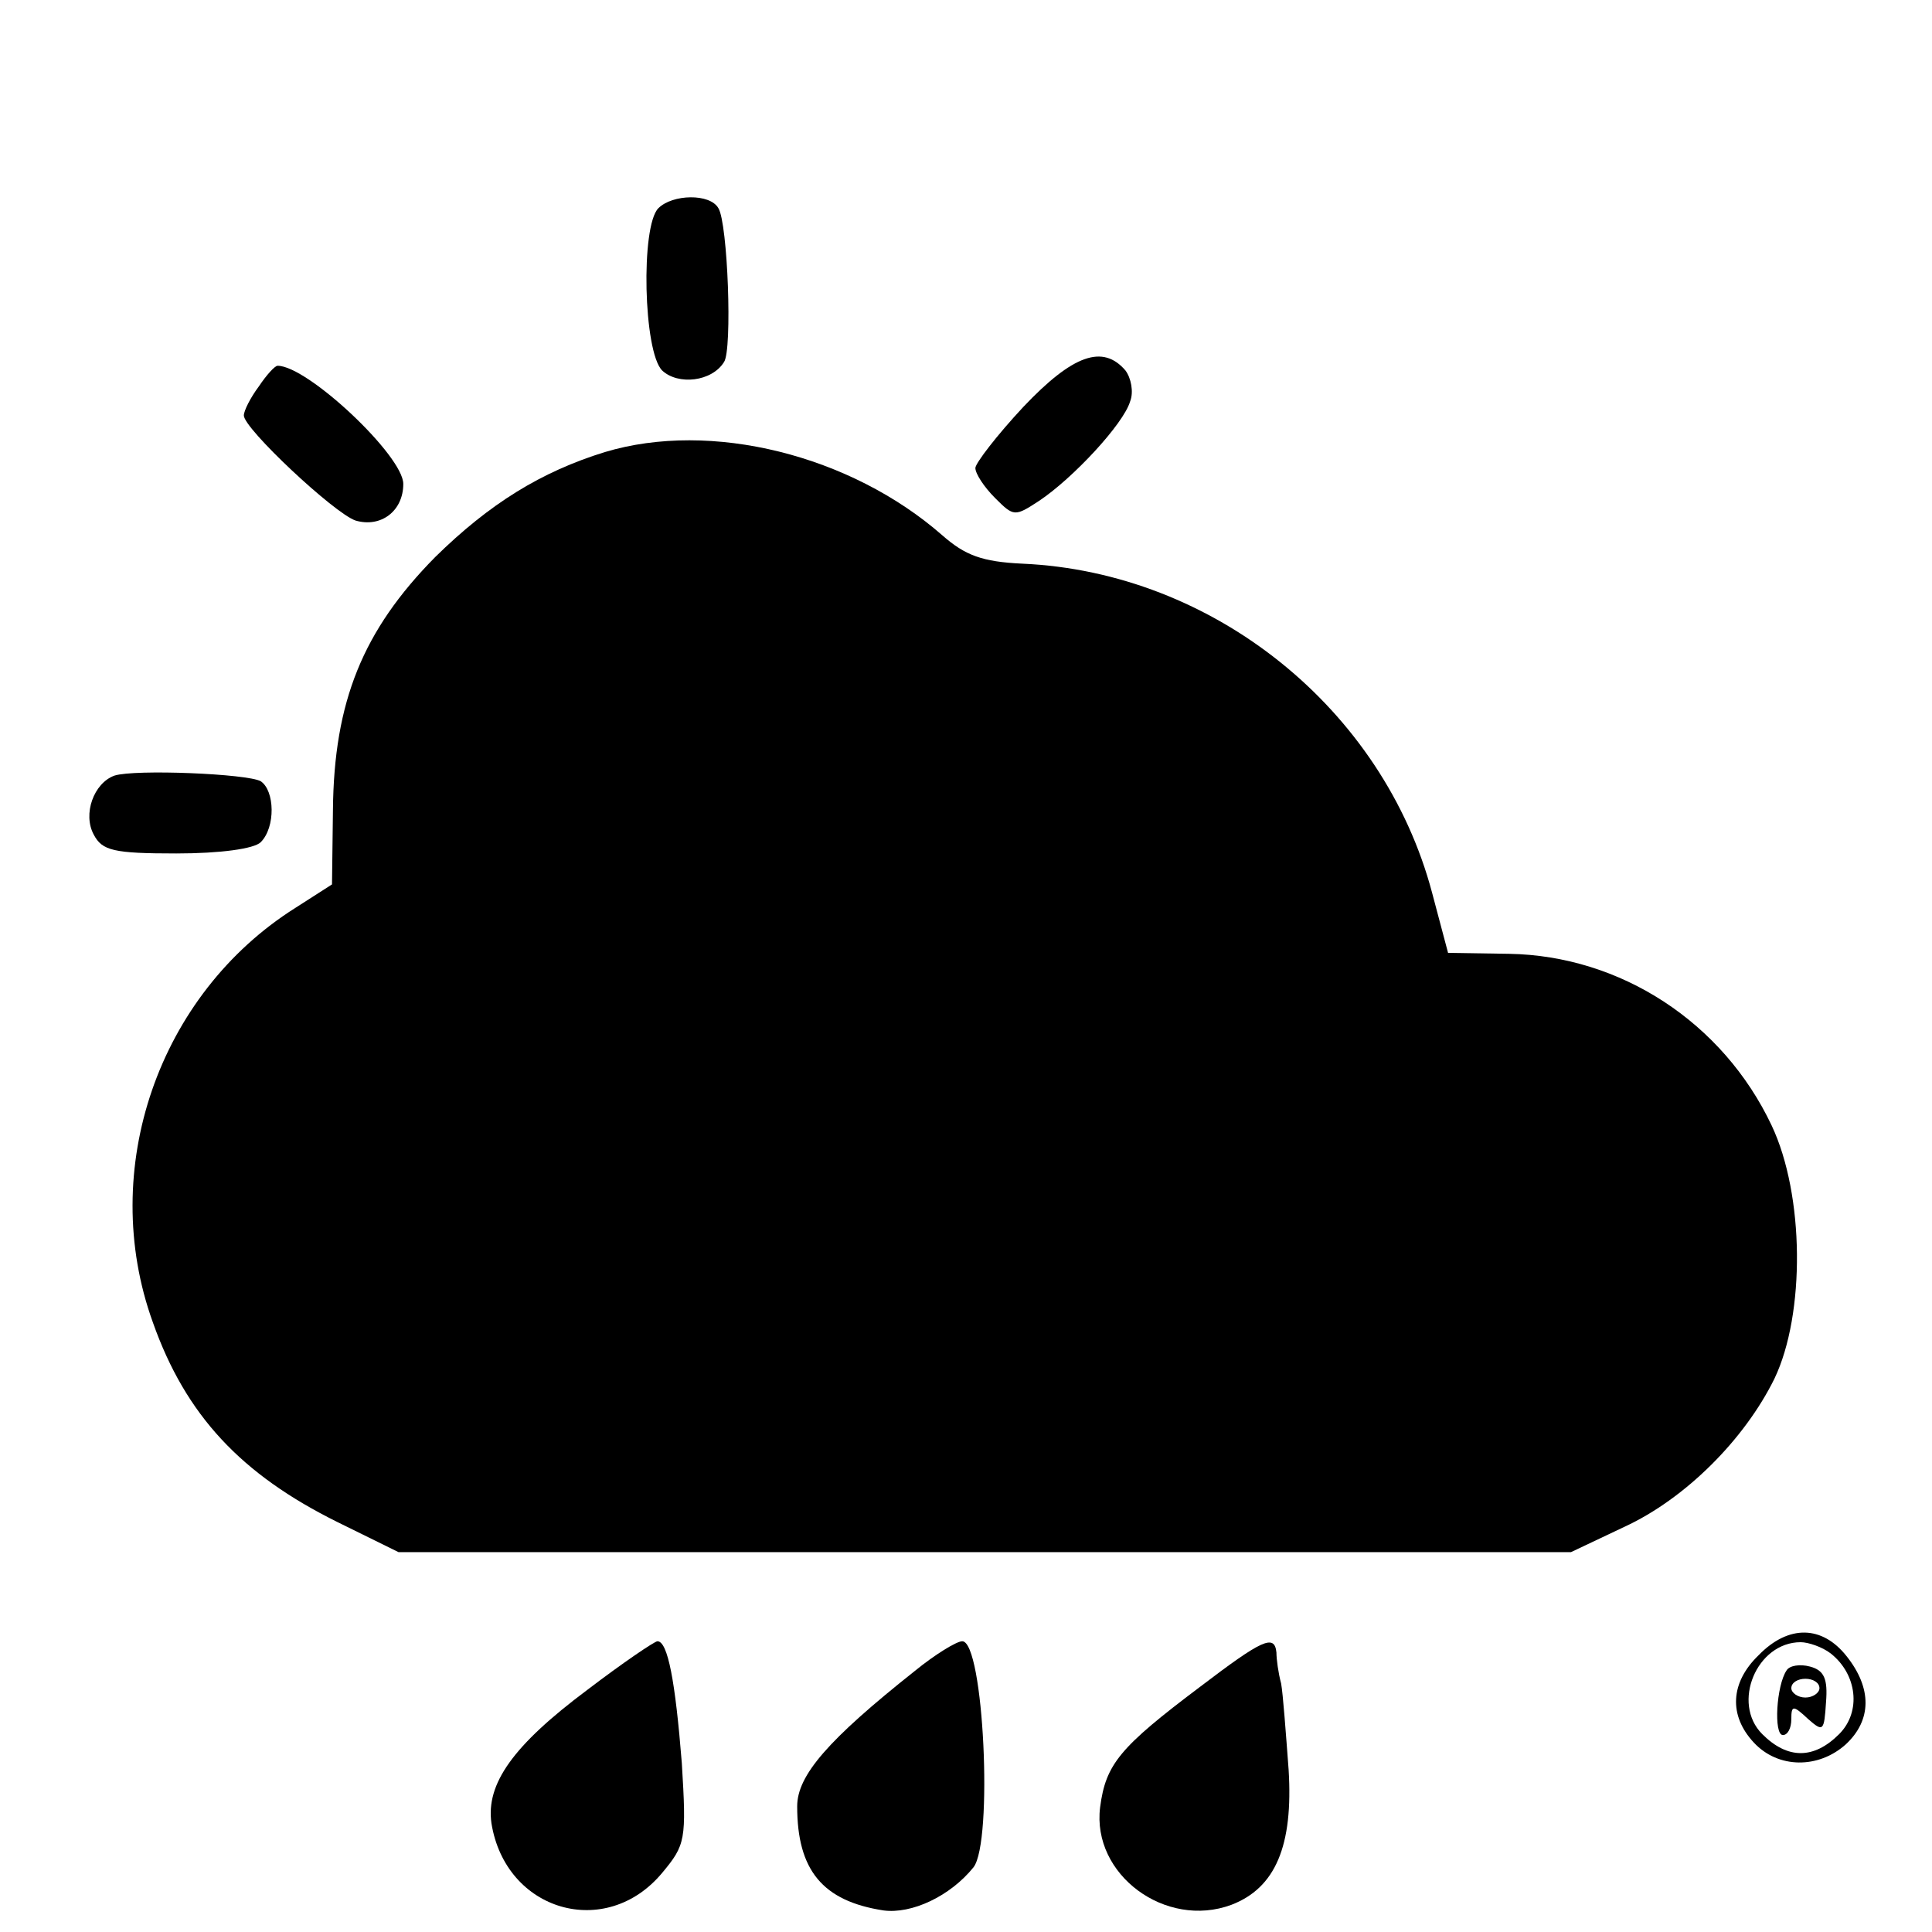
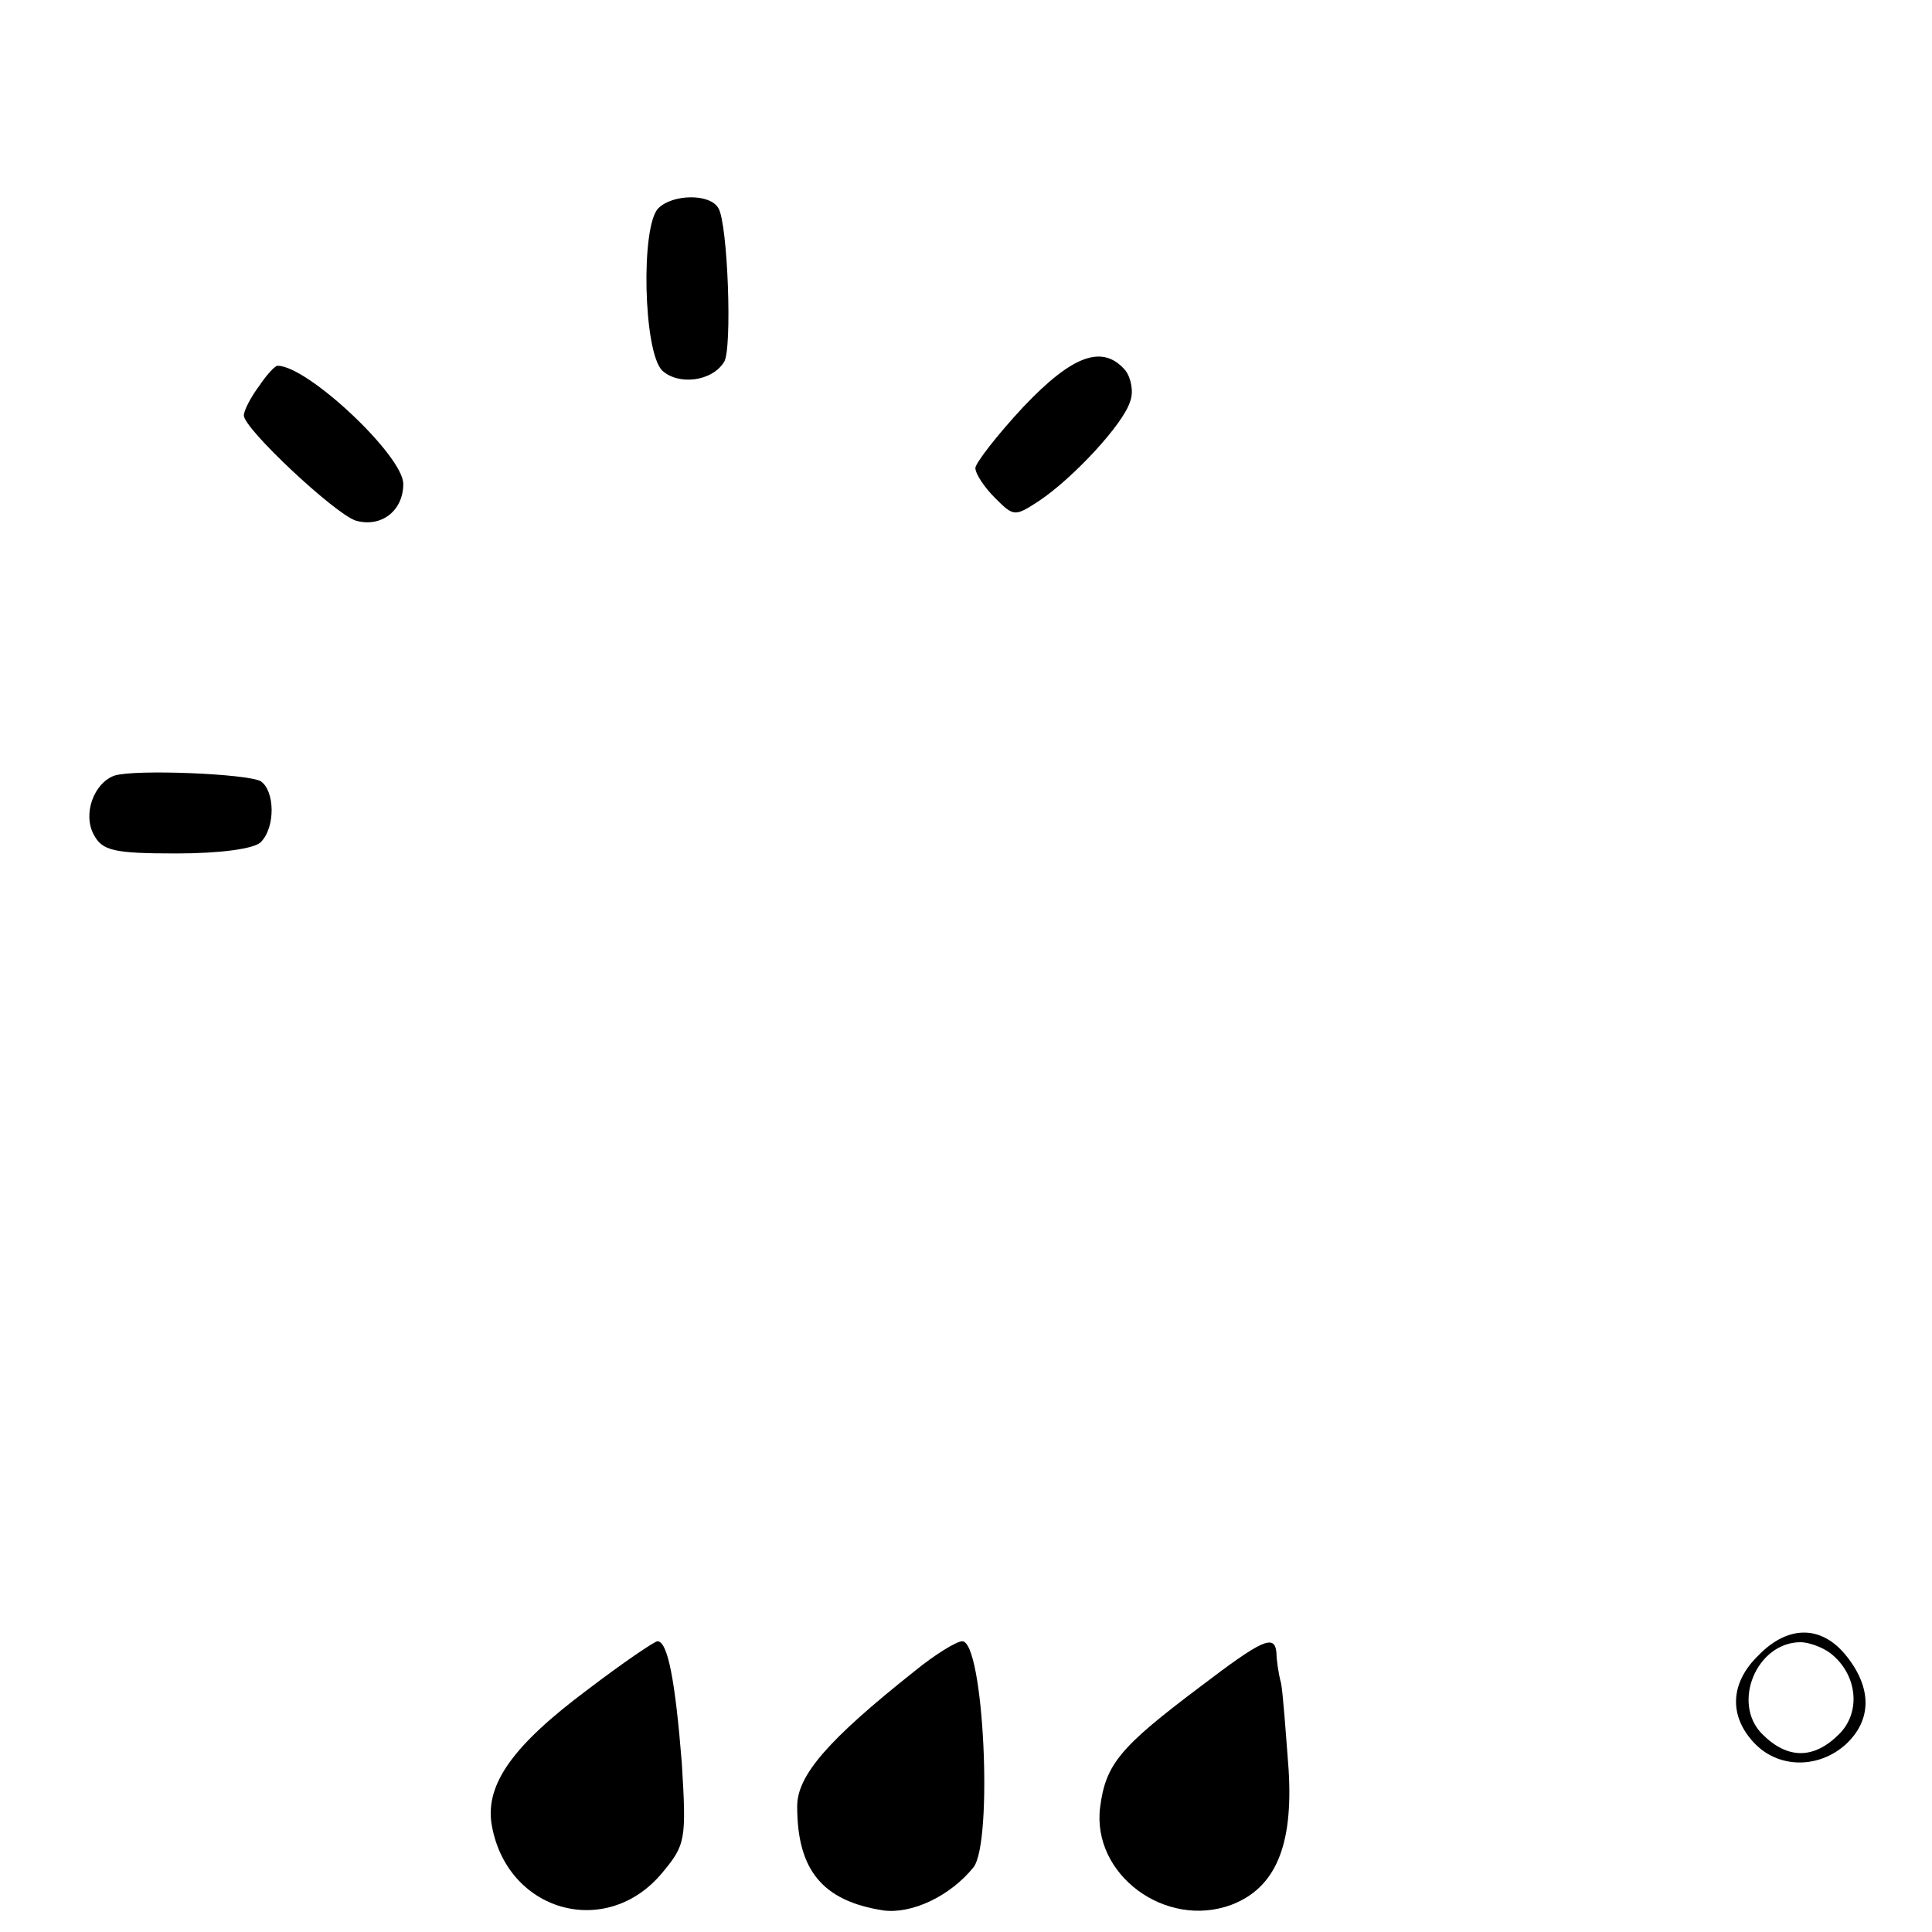
<svg xmlns="http://www.w3.org/2000/svg" version="1.0" width="206pt" height="206pt" viewBox="0 0 206 206" preserveAspectRatio="xMidYMid meet">
  <g transform="translate(0,206) scale(0.1,-0.1)" fill="#000000" stroke="none">
    <path d="M702 1838 c-19 -19 -16 -153 4 -173 17 -16 53 -12 66 9 9 13 4 148 -6 164 -9 16 -49 15 -64 0z" />
    <path d="M1091 1626 c-28 -30 -51 -60 -51 -65 0 -6 9 -20 21 -32 20 -20 21 -20 47 -3 36 24 90 82 97 106 4 10 1 25 -5 33 -24 28 -56 17 -109 -39z" />
    <path d="M276 1648 c-9 -12 -16 -26 -16 -31 0 -14 96 -104 119 -112 27 -8 51 10 51 39 0 30 -102 126 -134 126 -3 0 -12 -10 -20 -22z" />
-     <path d="M645 1578 c-68 -21 -123 -55 -181 -112 -77 -78 -108 -154 -109 -270 l-1 -79 -39 -25 c-146 -92 -211 -279 -152 -442 35 -99 94 -162 197 -213 l65 -32 625 0 625 0 57 27 c65 30 128 93 160 158 33 69 32 196 -3 270 -52 110 -161 181 -280 183 l-65 1 -17 64 c-52 196 -233 342 -437 351 -43 2 -61 9 -85 30 -98 86 -247 123 -360 89z" />
    <path d="M122 1233 c-22 -8 -34 -41 -22 -63 9 -17 21 -20 88 -20 47 0 83 5 90 12 16 16 15 55 0 65 -14 8 -134 13 -156 6z" />
    <path d="M1875 295 c-30 -29 -32 -64 -5 -93 26 -28 69 -28 98 -2 28 26 28 60 1 94 -26 33 -62 34 -94 1z m77 2 c28 -22 33 -62 9 -86 -27 -27 -55 -27 -82 0 -33 33 -6 98 41 98 8 0 23 -5 32 -12z" />
-     <path d="M1905 279 c-11 -16 -14 -69 -4 -69 5 0 9 7 9 17 0 15 2 15 18 0 16 -14 17 -13 19 18 2 25 -2 34 -17 38 -11 3 -22 1 -25 -4z m35 -19 c0 -5 -7 -10 -15 -10 -8 0 -15 5 -15 10 0 6 7 10 15 10 8 0 15 -4 15 -10z" />
    <path d="M626 258 c-79 -59 -108 -100 -102 -142 15 -94 122 -125 182 -53 25 30 26 35 21 117 -7 88 -15 130 -26 130 -3 0 -37 -23 -75 -52z" />
    <path d="M975 278 c-92 -73 -125 -111 -125 -144 0 -68 27 -101 92 -111 30 -4 71 15 96 46 21 27 11 241 -12 241 -6 0 -29 -14 -51 -32z" />
    <path d="M1279 261 c-85 -64 -100 -82 -106 -128 -9 -72 70 -130 140 -104 47 18 66 63 61 144 -3 40 -6 81 -8 92 -3 11 -5 26 -5 33 -2 20 -15 14 -82 -37z" />
  </g>
</svg>